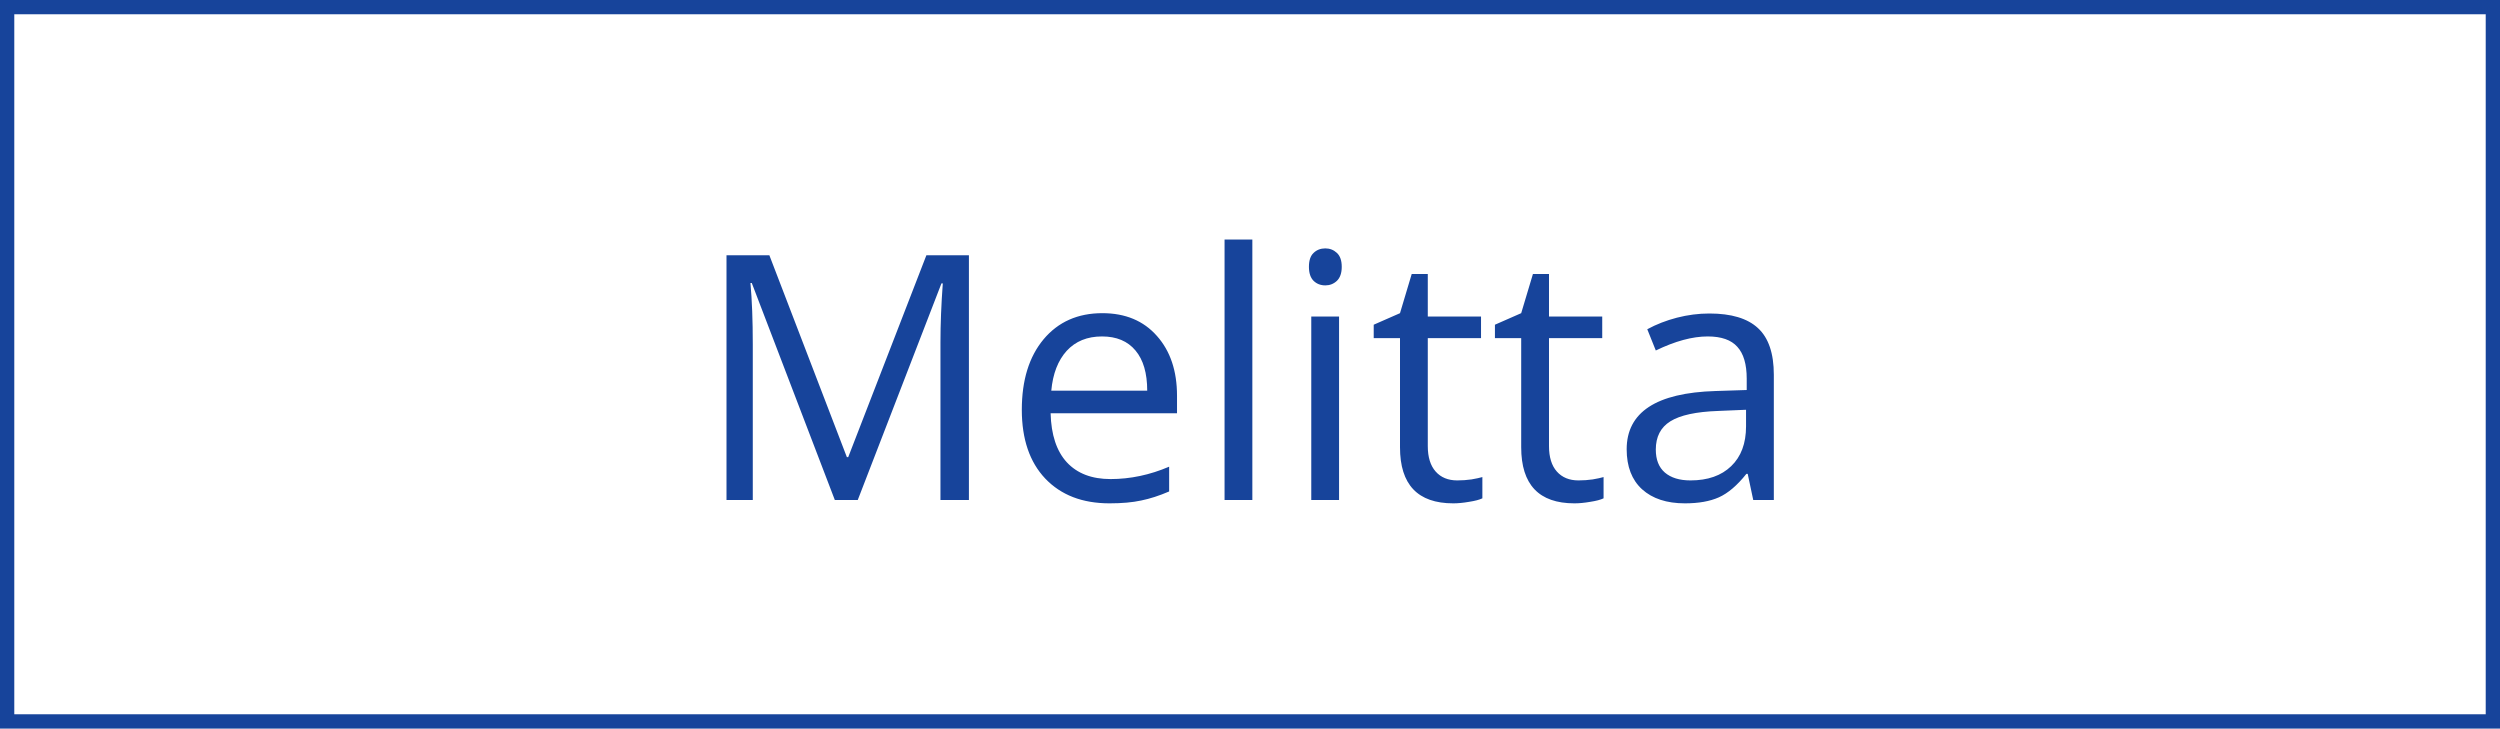
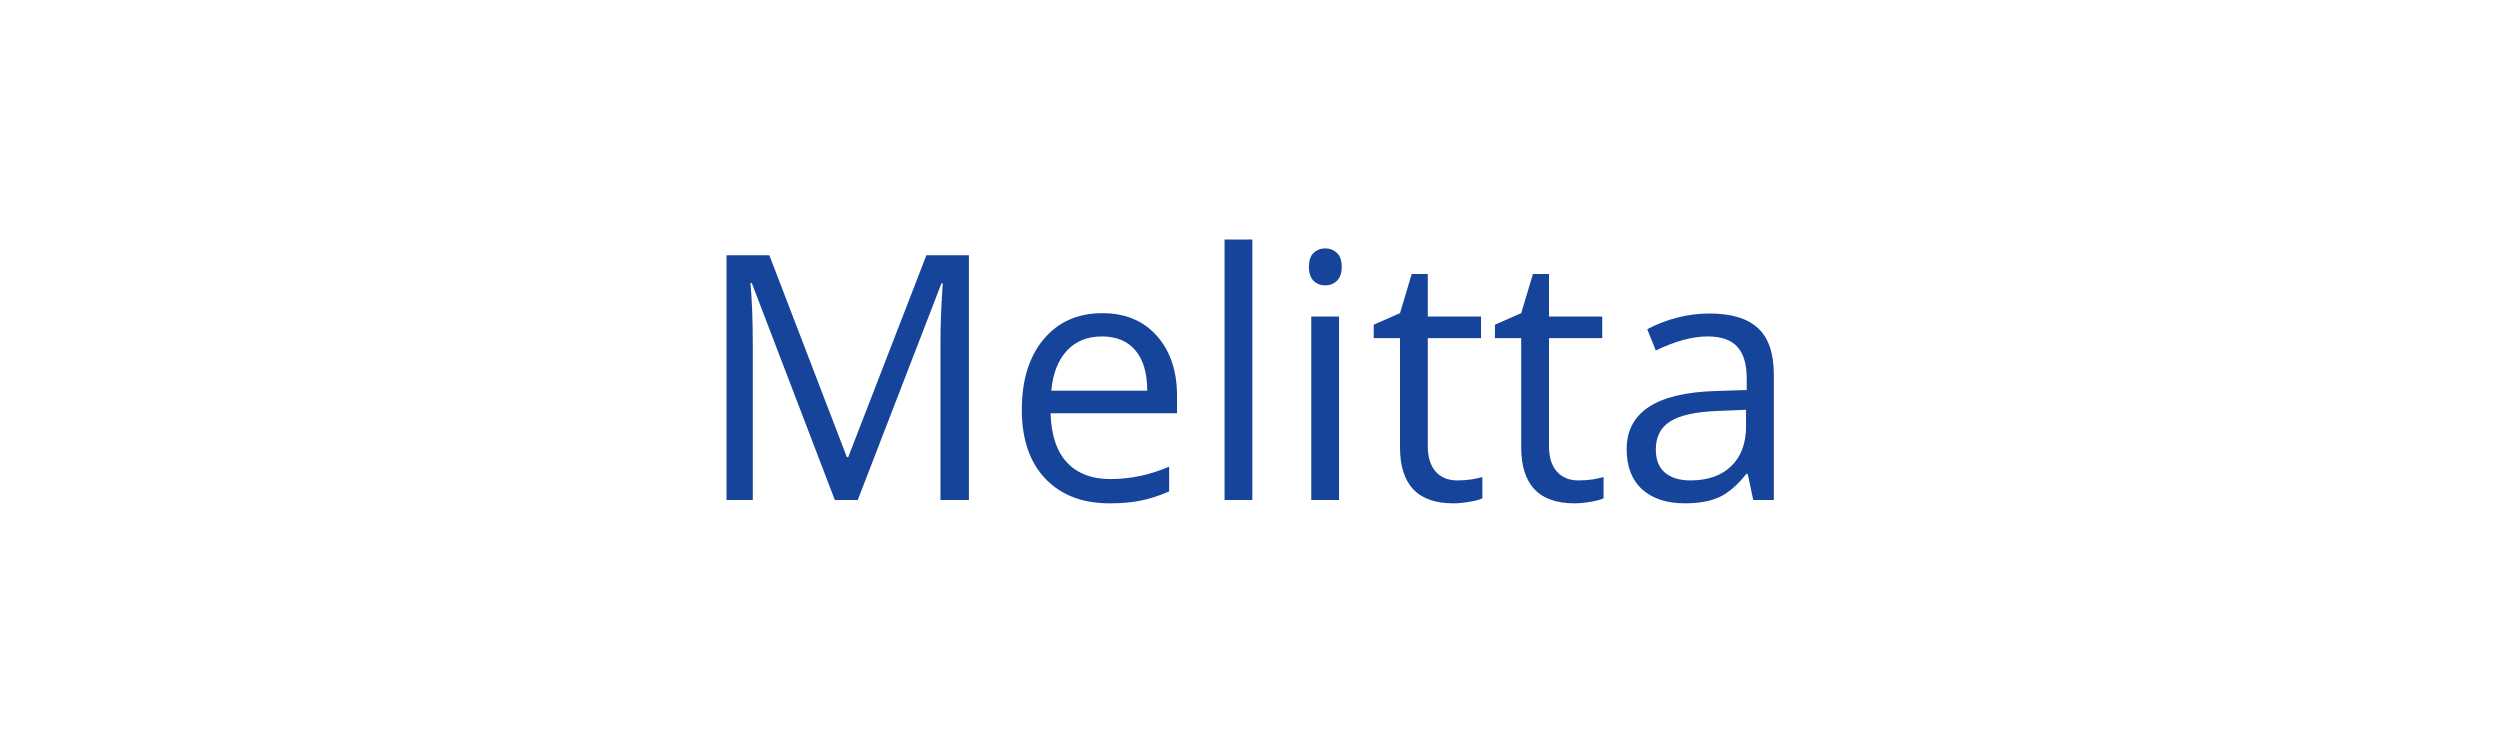
<svg xmlns="http://www.w3.org/2000/svg" width="175" height="51" viewBox="0 0 175 51" fill="none">
  <path d="M58.438 35L52.625 19.812H52.531C52.641 21.016 52.695 22.445 52.695 24.102V35H50.855V17.867H53.855L59.281 32H59.375L64.848 17.867H67.824V35H65.832V23.961C65.832 22.695 65.887 21.32 65.996 19.836H65.902L60.043 35H58.438ZM77.668 35.234C75.769 35.234 74.269 34.656 73.168 33.5C72.074 32.344 71.527 30.738 71.527 28.684C71.527 26.613 72.035 24.969 73.051 23.75C74.074 22.531 75.445 21.922 77.164 21.922C78.773 21.922 80.047 22.453 80.984 23.516C81.922 24.57 82.391 25.965 82.391 27.699V28.93H73.543C73.582 30.438 73.961 31.582 74.68 32.363C75.406 33.145 76.426 33.535 77.738 33.535C79.121 33.535 80.488 33.246 81.84 32.668V34.402C81.152 34.699 80.5 34.91 79.883 35.035C79.273 35.168 78.535 35.234 77.668 35.234ZM77.141 23.551C76.109 23.551 75.285 23.887 74.668 24.559C74.059 25.23 73.699 26.16 73.59 27.348H80.305C80.305 26.121 80.031 25.184 79.484 24.535C78.938 23.879 78.156 23.551 77.141 23.551ZM87.664 35H85.719V16.766H87.664V35ZM93.734 35H91.789V22.156H93.734V35ZM91.625 18.676C91.625 18.23 91.734 17.906 91.953 17.703C92.172 17.492 92.445 17.387 92.773 17.387C93.086 17.387 93.356 17.492 93.582 17.703C93.809 17.914 93.922 18.238 93.922 18.676C93.922 19.113 93.809 19.441 93.582 19.66C93.356 19.871 93.086 19.977 92.773 19.977C92.445 19.977 92.172 19.871 91.953 19.66C91.734 19.441 91.625 19.113 91.625 18.676ZM102.008 33.629C102.352 33.629 102.684 33.605 103.004 33.559C103.324 33.504 103.578 33.449 103.766 33.395V34.883C103.555 34.984 103.242 35.066 102.828 35.129C102.422 35.199 102.055 35.234 101.727 35.234C99.242 35.234 98 33.926 98 31.309V23.668H96.16V22.73L98 21.922L98.82 19.18H99.945V22.156H103.672V23.668H99.945V31.227C99.945 32 100.129 32.594 100.496 33.008C100.863 33.422 101.367 33.629 102.008 33.629ZM110.492 33.629C110.836 33.629 111.168 33.605 111.488 33.559C111.809 33.504 112.062 33.449 112.25 33.395V34.883C112.039 34.984 111.727 35.066 111.312 35.129C110.906 35.199 110.539 35.234 110.211 35.234C107.727 35.234 106.484 33.926 106.484 31.309V23.668H104.645V22.73L106.484 21.922L107.305 19.18H108.43V22.156H112.156V23.668H108.43V31.227C108.43 32 108.613 32.594 108.98 33.008C109.348 33.422 109.852 33.629 110.492 33.629ZM122.727 35L122.34 33.172H122.246C121.605 33.977 120.965 34.523 120.324 34.812C119.691 35.094 118.898 35.234 117.945 35.234C116.672 35.234 115.672 34.906 114.945 34.25C114.227 33.594 113.867 32.66 113.867 31.449C113.867 28.855 115.941 27.496 120.09 27.371L122.27 27.301V26.504C122.27 25.496 122.051 24.754 121.613 24.277C121.184 23.793 120.492 23.551 119.539 23.551C118.469 23.551 117.258 23.879 115.906 24.535L115.309 23.047C115.941 22.703 116.633 22.434 117.383 22.238C118.141 22.043 118.898 21.945 119.656 21.945C121.188 21.945 122.32 22.285 123.055 22.965C123.797 23.645 124.168 24.734 124.168 26.234V35H122.727ZM118.332 33.629C119.543 33.629 120.492 33.297 121.18 32.633C121.875 31.969 122.223 31.039 122.223 29.844V28.684L120.277 28.766C118.73 28.82 117.613 29.062 116.926 29.492C116.246 29.914 115.906 30.574 115.906 31.473C115.906 32.176 116.117 32.711 116.539 33.078C116.969 33.445 117.566 33.629 118.332 33.629Z" fill="#17449B" />
-   <rect x="0.5" y="0.5" width="174" height="50" stroke="#17449B" />
</svg>